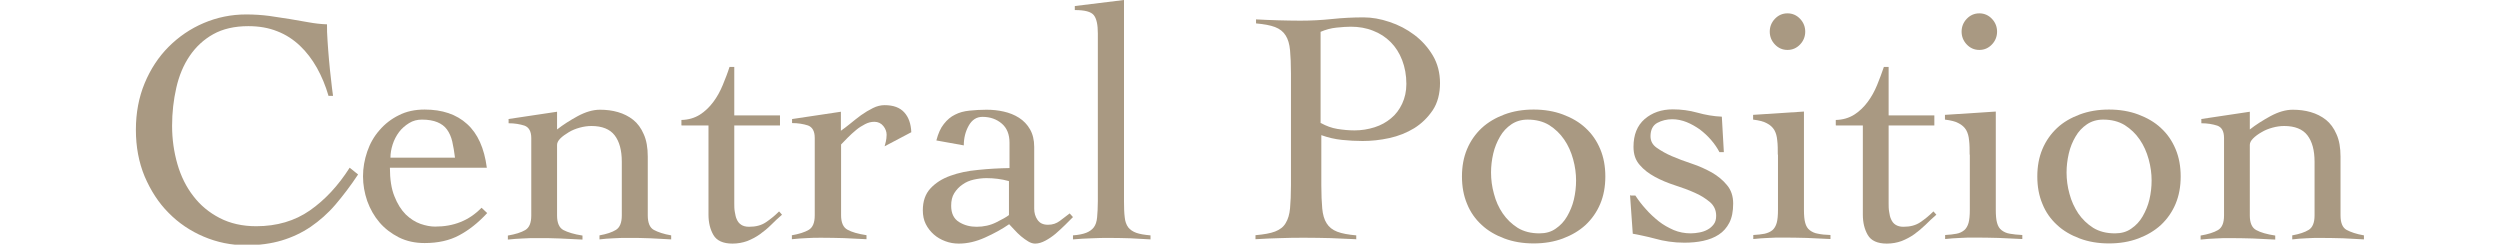
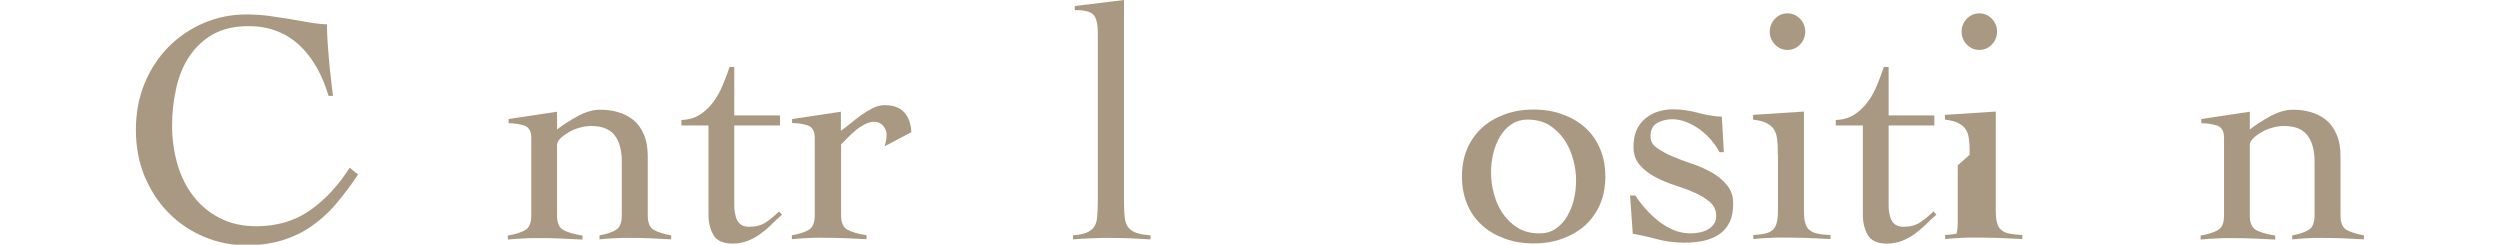
<svg xmlns="http://www.w3.org/2000/svg" id="Layer_2" data-name="Layer 2" viewBox="0 0 136.7 13.38">
  <defs>
    <style>
      .cls-1 {
        fill: none;
      }

      .cls-2 {
        fill: #a99982;
      }

      .cls-3 {
        clip-path: url(#clippath);
      }
    </style>
    <clipPath id="clippath">
      <rect class="cls-1" x="0" y="0" width="136.7" height="13.38" />
    </clipPath>
  </defs>
  <g id="_レイヤー_1" data-name="レイヤー 1">
    <g class="cls-3">
      <g>
        <path class="cls-2" d="M17.96,5.23c-.16-.55-.37-1.05-.63-1.52-.26-.46-.57-.87-.93-1.21-.36-.34-.77-.61-1.24-.79-.47-.19-1-.28-1.58-.28-.76,0-1.4.15-1.92.44-.52.29-.95.69-1.29,1.19-.34.5-.58,1.08-.73,1.74-.15.66-.23,1.35-.23,2.08s.1,1.43.29,2.09c.19.66.48,1.25.87,1.75.38.5.86.9,1.44,1.2.58.3,1.25.45,2,.45,1.13,0,2.11-.29,2.93-.86s1.55-1.35,2.18-2.34l.46.37c-.41.62-.83,1.17-1.24,1.65-.41.48-.87.88-1.35,1.21-.49.33-1.02.58-1.59.75-.57.17-1.22.26-1.94.26-.82,0-1.59-.16-2.32-.47s-1.37-.74-1.92-1.3c-.55-.55-.98-1.22-1.31-1.99-.32-.77-.48-1.62-.48-2.55s.16-1.78.48-2.55c.32-.77.76-1.44,1.31-1.99.55-.55,1.19-.99,1.92-1.3.73-.31,1.5-.47,2.32-.47.45,0,.87.03,1.26.08.39.06.76.11,1.12.17.36.06.71.12,1.04.18.33.06.67.1,1,.11,0,.26,0,.55.03.9.02.34.05.69.08,1.05s.07.71.11,1.06c.04.35.07.65.11.9h-.26Z" />
-         <path class="cls-2" d="M21.32,9.17c0,.63.08,1.16.25,1.57.16.41.37.74.62.99.25.24.52.41.8.51.29.1.55.15.8.15.51,0,.97-.08,1.39-.25.41-.16.8-.42,1.15-.78l.31.29c-.5.54-1.01.94-1.54,1.22-.52.28-1.15.42-1.88.42-.52,0-.99-.1-1.41-.31-.41-.21-.77-.48-1.06-.82-.29-.34-.51-.73-.67-1.17-.15-.44-.23-.89-.23-1.35s.08-.91.23-1.35c.15-.44.37-.83.67-1.17.29-.34.65-.62,1.06-.82.41-.21.88-.31,1.41-.31.96,0,1.74.26,2.32.79.58.52.94,1.32,1.08,2.39h-5.3ZM24.88,8.63c-.04-.33-.09-.62-.15-.89-.06-.26-.16-.48-.29-.66-.13-.18-.31-.31-.53-.4-.22-.09-.5-.14-.84-.14-.26,0-.49.06-.7.19-.21.13-.4.29-.55.49-.15.2-.27.43-.35.68-.08.25-.12.49-.12.72h3.53Z" />
        <path class="cls-2" d="M27.79,6.51l2.67-.4v.97c.33-.26.71-.5,1.13-.73.43-.23.83-.35,1.22-.35.34,0,.67.04.98.13.31.09.59.23.83.42.24.19.44.46.58.79.15.33.22.74.22,1.22v3.22c0,.4.11.67.33.79s.54.23.95.3v.22c-.35-.02-.73-.04-1.13-.06s-.81-.02-1.22-.02c-.28,0-.55,0-.81.02-.26.01-.51.03-.76.06v-.22c.39-.07.69-.17.9-.3.21-.13.32-.39.32-.79v-2.94c0-.62-.13-1.1-.39-1.44-.26-.34-.69-.51-1.27-.51-.21,0-.42.03-.64.09s-.42.14-.6.25-.34.22-.46.34c-.12.12-.18.24-.18.35v3.87c0,.4.12.67.35.79s.58.23,1.04.3v.22c-.41-.02-.83-.04-1.23-.06s-.82-.02-1.23-.02c-.28,0-.55,0-.81.02-.26.01-.53.03-.81.06v-.22c.41-.07.73-.17.95-.3s.33-.39.33-.79v-4.24c0-.37-.13-.59-.37-.68-.25-.08-.54-.13-.87-.13v-.22Z" />
        <path class="cls-2" d="M37.26,6.85v-.29c.39-.01.72-.11,1.01-.29.28-.18.52-.41.73-.69.21-.28.38-.59.52-.93.14-.34.27-.67.37-.99h.26v2.65h2.5v.55h-2.5v4.26c0,.16,0,.31.03.47s.05.29.11.41c.05.12.13.22.24.29.1.07.25.11.43.11.37,0,.67-.08.91-.24.24-.16.49-.36.73-.6l.16.18c-.21.18-.41.37-.6.56-.19.19-.4.36-.61.51-.21.15-.44.27-.69.37-.25.09-.52.14-.81.14-.51,0-.86-.16-1.04-.47-.18-.31-.27-.68-.27-1.11v-4.88h-1.46Z" />
        <path class="cls-2" d="M43.27,12.87c.41-.07.73-.17.95-.3s.33-.39.33-.79v-4.24c0-.37-.13-.59-.37-.68-.25-.08-.54-.13-.87-.13v-.22l2.67-.4v1.04c.15-.1.31-.23.5-.38.19-.16.39-.31.6-.47.21-.15.43-.28.65-.39s.43-.16.64-.16c.48,0,.83.13,1.07.39.24.26.37.62.39,1.09l-1.46.77c.02-.09.05-.17.07-.27s.04-.21.04-.36c0-.17-.06-.33-.18-.48-.12-.15-.29-.23-.49-.23-.17,0-.34.04-.51.13-.17.09-.34.19-.49.32-.16.13-.31.27-.45.41-.14.15-.27.27-.37.38v3.87c0,.4.12.67.35.79.23.13.58.23,1.04.3v.22c-.41-.02-.83-.04-1.23-.06-.41-.01-.82-.02-1.23-.02-.28,0-.55,0-.81.02-.26.01-.53.03-.81.06v-.22Z" />
-         <path class="cls-2" d="M51.2,7.68c.1-.38.23-.68.41-.9.18-.23.38-.4.61-.51.23-.12.49-.19.79-.22.29-.03.6-.05.93-.05s.63.03.94.1.59.18.84.34c.25.16.45.37.6.63.15.26.23.58.23.96v3.38c0,.23.06.44.18.61.12.18.31.27.57.27s.46-.07.65-.21c.19-.14.37-.28.54-.41l.18.2c-.12.12-.27.27-.43.43-.16.16-.34.32-.52.48-.18.15-.37.28-.56.38-.19.1-.37.16-.56.16-.12,0-.25-.04-.38-.12-.13-.08-.26-.17-.39-.28-.13-.11-.25-.23-.36-.35-.11-.12-.21-.23-.29-.31-.39.27-.83.51-1.32.73-.49.22-.96.33-1.43.33-.26,0-.5-.04-.74-.13-.24-.09-.45-.21-.63-.37-.18-.16-.33-.35-.44-.57s-.16-.47-.16-.75c0-.5.14-.9.42-1.2.28-.3.64-.53,1.09-.69.44-.16.95-.27,1.52-.32.57-.06,1.14-.09,1.71-.1v-1.39c0-.45-.14-.8-.42-1.04-.28-.24-.63-.37-1.06-.37-.32,0-.57.16-.75.48s-.27.68-.27,1.08l-1.5-.27ZM55.16,9.9c-.4-.11-.81-.16-1.22-.16-.23,0-.46.03-.69.08-.23.05-.44.14-.62.27-.18.12-.33.28-.45.47-.12.19-.17.42-.17.69,0,.41.14.71.43.89.29.18.61.26.96.26.39,0,.75-.08,1.07-.24.32-.16.56-.29.7-.4v-1.85Z" />
        <path class="cls-2" d="M58.66,12.87c.3-.02.55-.07.73-.14.18-.07.32-.17.42-.3.1-.13.16-.32.18-.55.02-.23.04-.52.04-.88V1.83c0-.48-.07-.81-.22-1-.15-.19-.49-.28-1.04-.28v-.22l2.69-.33v11c0,.35.01.65.04.88.02.23.09.41.19.55.1.13.25.23.44.3.19.07.45.11.78.14v.22c-.35-.02-.72-.04-1.09-.06-.37-.01-.74-.02-1.11-.02s-.7,0-1.03.02c-.34.01-.67.03-1.01.06v-.22Z" />
-         <path class="cls-2" d="M74.13,13.08c-.46-.02-.92-.04-1.38-.06-.46-.01-.92-.02-1.38-.02s-.9,0-1.34.02c-.44.01-.9.03-1.38.06v-.22c.45-.04.81-.1,1.07-.2s.46-.25.58-.46c.13-.21.21-.48.24-.81.03-.33.05-.76.05-1.27v-6.1c0-.51-.02-.94-.05-1.27-.03-.33-.11-.61-.24-.81-.13-.21-.32-.36-.58-.46s-.6-.16-1.04-.2v-.22c.4.02.8.04,1.21.05.4.01.8.02,1.21.02.58,0,1.16-.03,1.73-.09.57-.06,1.14-.09,1.73-.09.45,0,.92.08,1.42.25.49.16.95.4,1.36.71.41.31.75.69,1.01,1.13.26.44.39.95.39,1.51s-.13,1.08-.4,1.48c-.27.4-.61.73-1.01.98-.41.25-.86.43-1.36.54-.5.11-.99.16-1.46.16-.37,0-.74-.02-1.13-.06-.39-.04-.77-.13-1.13-.26v2.74c0,.51.02.94.05,1.27.03.33.11.61.24.81.13.21.32.36.58.46s.6.16,1.04.2v.22ZM72.23,6.73c.29.16.59.27.9.32.31.05.62.08.94.08.38,0,.74-.06,1.09-.17s.65-.28.9-.49c.26-.21.46-.48.61-.8.15-.32.23-.68.23-1.08,0-.48-.08-.91-.23-1.3-.15-.39-.36-.72-.63-.99-.27-.27-.59-.48-.96-.62-.37-.15-.78-.22-1.22-.22-.22,0-.48.02-.78.05s-.59.11-.87.23v4.99Z" />
        <path class="cls-2" d="M83.86,5.99c.58,0,1.12.09,1.6.27.48.18.9.42,1.24.74.35.32.61.7.8,1.15.19.45.28.95.28,1.5s-.09,1.05-.28,1.5c-.19.45-.46.83-.8,1.15-.35.32-.76.56-1.24.74-.48.18-1.01.27-1.6.27s-1.12-.09-1.6-.27c-.48-.18-.9-.42-1.24-.74-.35-.32-.62-.7-.8-1.15-.19-.45-.28-.95-.28-1.5s.09-1.05.28-1.5c.19-.45.46-.83.8-1.15.35-.32.76-.56,1.24-.74s1.01-.27,1.6-.27ZM83.53,6.54c-.34,0-.64.09-.89.26-.25.17-.46.39-.62.67s-.29.58-.37.93c-.08.35-.12.69-.12,1.03,0,.39.05.78.16,1.17.1.39.26.75.48,1.07.22.32.49.58.82.79.33.2.72.3,1.19.3.34,0,.64-.08.89-.26.25-.17.46-.39.62-.67s.29-.58.37-.92c.08-.34.12-.69.12-1.04,0-.38-.05-.76-.16-1.16-.11-.4-.27-.76-.49-1.08-.22-.32-.49-.58-.82-.79-.33-.2-.72-.3-1.17-.3Z" />
        <path class="cls-2" d="M89.16,10.69h.26c.17.26.36.51.58.75.21.24.45.46.7.66s.53.35.82.48c.29.12.6.18.93.18.16,0,.32-.02.48-.05.16-.03.31-.08.45-.16.13-.07.24-.17.33-.29.09-.12.13-.27.13-.46,0-.3-.11-.55-.34-.75-.23-.19-.5-.37-.83-.51-.33-.15-.69-.28-1.09-.41s-.76-.28-1.09-.46-.61-.39-.83-.65c-.23-.26-.34-.58-.34-.99,0-.66.2-1.16.61-1.52.41-.35.92-.53,1.54-.53.46,0,.91.06,1.34.18.43.12.88.2,1.34.22l.11,1.94h-.24c-.12-.23-.27-.45-.46-.67s-.39-.4-.61-.57c-.23-.16-.47-.3-.72-.4s-.52-.16-.79-.16c-.3,0-.58.07-.82.2-.24.13-.37.38-.37.73,0,.26.11.47.34.63s.5.32.83.46.69.28,1.09.41c.4.13.76.3,1.09.48.33.19.61.42.83.69.23.27.34.61.34,1.01,0,.43-.07.78-.21,1.05s-.33.49-.58.65c-.24.16-.53.27-.85.34-.32.07-.67.1-1.03.1-.29,0-.57-.02-.84-.06-.27-.04-.52-.09-.76-.16-.24-.06-.46-.12-.67-.16-.21-.05-.39-.08-.55-.11l-.15-2.12Z" />
        <path class="cls-2" d="M97.21,8.46c0-.29,0-.55-.03-.78-.02-.23-.07-.41-.16-.57-.09-.15-.23-.28-.41-.37-.18-.1-.43-.16-.75-.2v-.26l2.78-.18v5.37c0,.3.02.55.07.72.05.18.13.31.25.4.12.09.26.16.45.19.18.04.41.06.68.07v.22c-.43-.02-.86-.04-1.29-.06-.43-.01-.86-.02-1.29-.02-.28,0-.55,0-.82.02-.27.01-.54.03-.82.06v-.22c.24-.01.45-.04.62-.07.17-.04.31-.1.42-.19s.19-.23.24-.4c.05-.18.07-.42.07-.72v-3.02ZM97.74.73c.27,0,.5.1.69.3.19.2.28.44.28.7s-.09.5-.28.7c-.19.2-.42.3-.69.3s-.5-.1-.69-.3c-.19-.2-.28-.44-.28-.7s.09-.5.28-.7c.19-.2.42-.3.69-.3Z" />
        <path class="cls-2" d="M100.38,6.85v-.29c.39-.01.72-.11,1.01-.29.28-.18.52-.41.73-.69.21-.28.38-.59.52-.93.14-.34.26-.67.37-.99h.26v2.65h2.5v.55h-2.5v4.26c0,.16,0,.31.03.47.02.15.05.29.11.41.05.12.13.22.24.29s.25.11.43.11c.37,0,.67-.08.91-.24.24-.16.49-.36.73-.6l.16.18c-.21.18-.41.37-.6.56-.2.19-.4.36-.61.51s-.44.27-.69.37c-.25.09-.52.14-.81.14-.51,0-.86-.16-1.04-.47-.18-.31-.27-.68-.27-1.11v-4.88h-1.46Z" />
-         <path class="cls-2" d="M107.7,8.46c0-.29,0-.55-.03-.78-.02-.23-.07-.41-.16-.57-.09-.15-.23-.28-.41-.37-.18-.1-.43-.16-.75-.2v-.26l2.78-.18v5.37c0,.3.02.55.07.72.05.18.13.31.25.4.12.09.26.16.45.19s.41.06.68.07v.22c-.43-.02-.86-.04-1.29-.06-.43-.01-.86-.02-1.29-.02-.28,0-.55,0-.82.02-.27.01-.54.03-.82.06v-.22c.24-.01.45-.04.62-.07s.31-.1.42-.19.19-.23.24-.4c.05-.18.07-.42.07-.72v-3.02ZM108.23.73c.27,0,.5.1.69.3.19.2.28.44.28.7s-.09.5-.28.7c-.19.2-.42.3-.69.3s-.5-.1-.69-.3c-.19-.2-.28-.44-.28-.7s.09-.5.28-.7c.19-.2.42-.3.69-.3Z" />
-         <path class="cls-2" d="M115.32,5.99c.58,0,1.12.09,1.6.27.48.18.9.42,1.24.74.35.32.61.7.8,1.15.19.45.28.95.28,1.5s-.09,1.05-.28,1.5c-.19.45-.46.83-.8,1.15-.35.32-.76.56-1.24.74-.48.18-1.01.27-1.6.27s-1.12-.09-1.6-.27c-.48-.18-.9-.42-1.24-.74-.35-.32-.62-.7-.8-1.15-.19-.45-.28-.95-.28-1.5s.09-1.05.28-1.5c.19-.45.46-.83.8-1.15s.76-.56,1.24-.74c.48-.18,1.01-.27,1.6-.27ZM115,6.54c-.34,0-.64.09-.89.26-.25.17-.46.39-.62.67-.16.27-.29.58-.37.93-.08.35-.12.69-.12,1.03,0,.39.05.78.16,1.17.1.39.27.75.48,1.07.22.32.49.58.82.79.33.2.72.3,1.19.3.34,0,.64-.08.89-.26.25-.17.46-.39.62-.67s.29-.58.37-.92c.08-.34.12-.69.12-1.04,0-.38-.05-.76-.16-1.16s-.27-.76-.49-1.08c-.22-.32-.49-.58-.82-.79-.33-.2-.72-.3-1.17-.3Z" />
+         <path class="cls-2" d="M107.7,8.46c0-.29,0-.55-.03-.78-.02-.23-.07-.41-.16-.57-.09-.15-.23-.28-.41-.37-.18-.1-.43-.16-.75-.2v-.26l2.78-.18v5.37c0,.3.02.55.07.72.05.18.13.31.25.4.12.09.26.16.45.19s.41.06.68.07v.22c-.43-.02-.86-.04-1.29-.06-.43-.01-.86-.02-1.29-.02-.28,0-.55,0-.82.02-.27.01-.54.03-.82.06v-.22c.24-.01.45-.04.62-.07c.05-.18.07-.42.07-.72v-3.02ZM108.23.73c.27,0,.5.1.69.3.19.2.28.44.28.7s-.09.5-.28.7c-.19.2-.42.3-.69.3s-.5-.1-.69-.3c-.19-.2-.28-.44-.28-.7s.09-.5.28-.7c.19-.2.42-.3.69-.3Z" />
        <path class="cls-2" d="M120.35,6.51l2.67-.4v.97c.33-.26.71-.5,1.13-.73.43-.23.83-.35,1.22-.35.34,0,.67.04.98.13.31.09.59.23.83.42.24.19.44.46.58.79.15.33.22.74.22,1.22v3.22c0,.4.11.67.33.79s.54.23.95.3v.22c-.35-.02-.73-.04-1.13-.06-.4-.01-.81-.02-1.22-.02-.28,0-.55,0-.81.02-.26.01-.51.03-.76.06v-.22c.39-.07.69-.17.9-.3s.32-.39.32-.79v-2.94c0-.62-.13-1.1-.39-1.44-.26-.34-.69-.51-1.27-.51-.21,0-.42.03-.64.09-.22.06-.42.14-.6.25-.18.1-.34.22-.46.34-.12.12-.18.24-.18.35v3.87c0,.4.12.67.35.79.23.13.58.23,1.04.3v.22c-.41-.02-.83-.04-1.23-.06-.41-.01-.82-.02-1.23-.02-.28,0-.55,0-.81.02-.26.01-.53.03-.81.06v-.22c.41-.07.73-.17.95-.3s.33-.39.33-.79v-4.24c0-.37-.12-.59-.37-.68-.25-.08-.54-.13-.87-.13v-.22Z" />
      </g>
    </g>
  </g>
</svg>